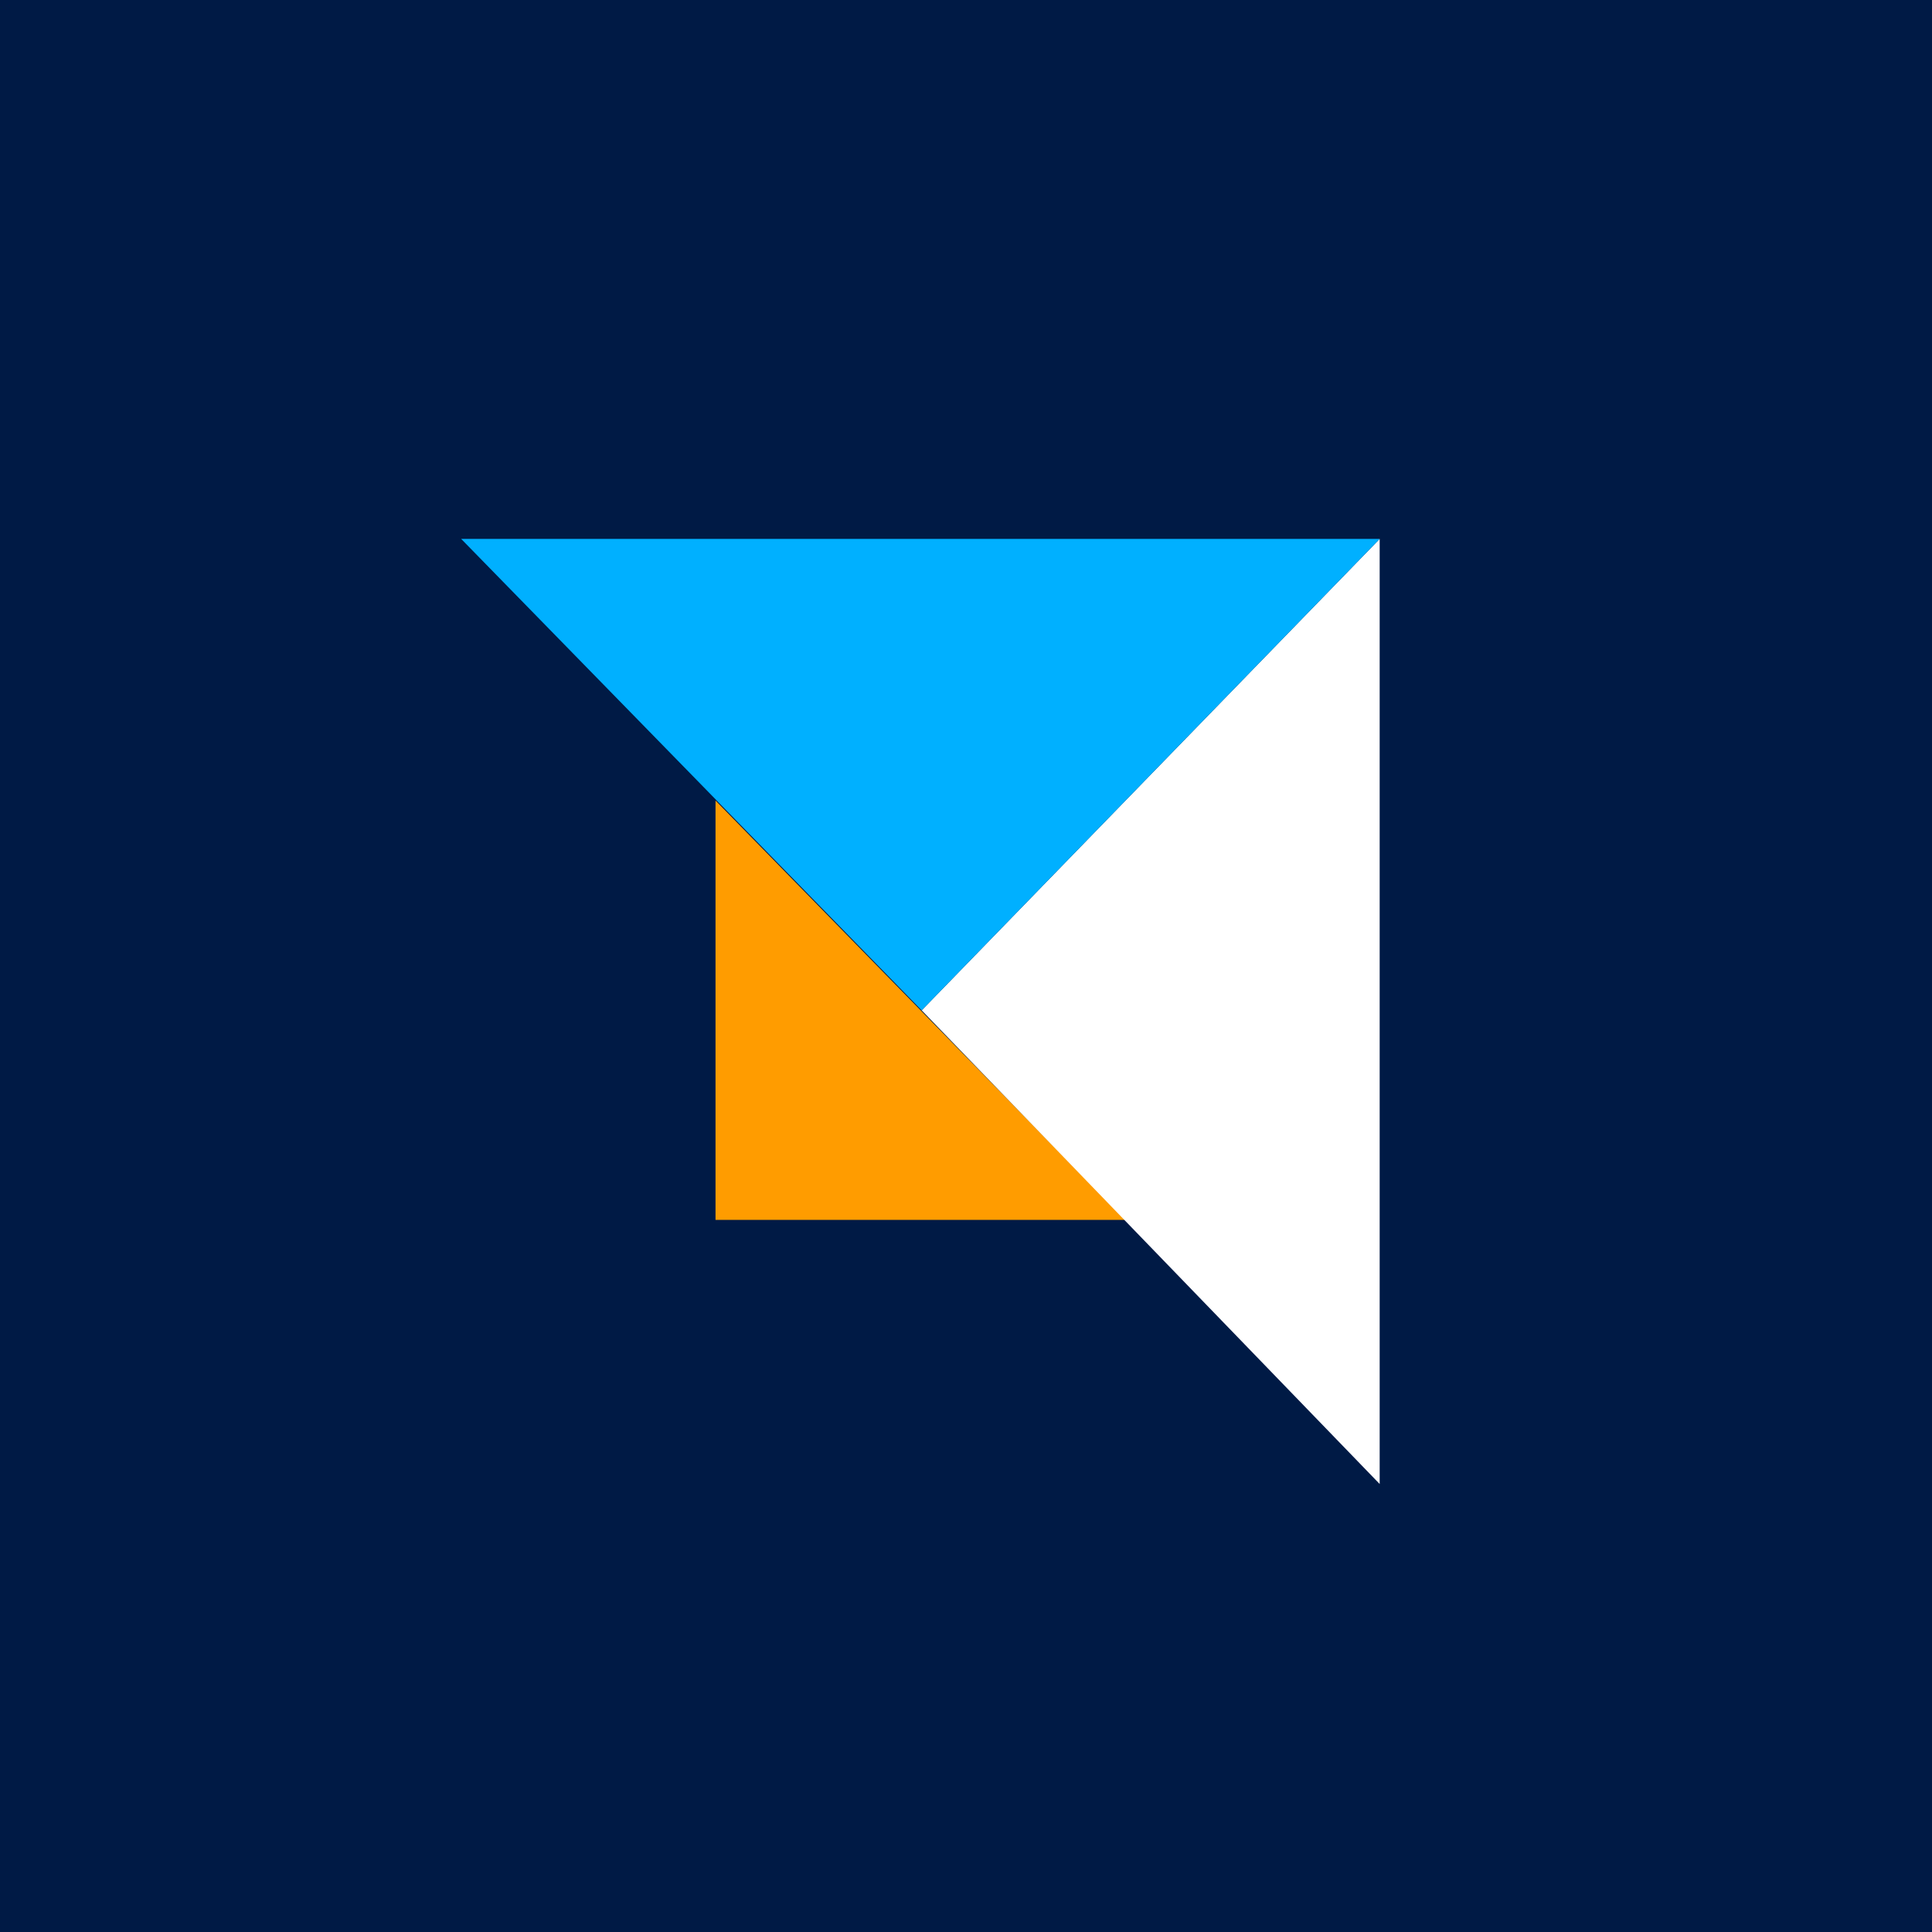
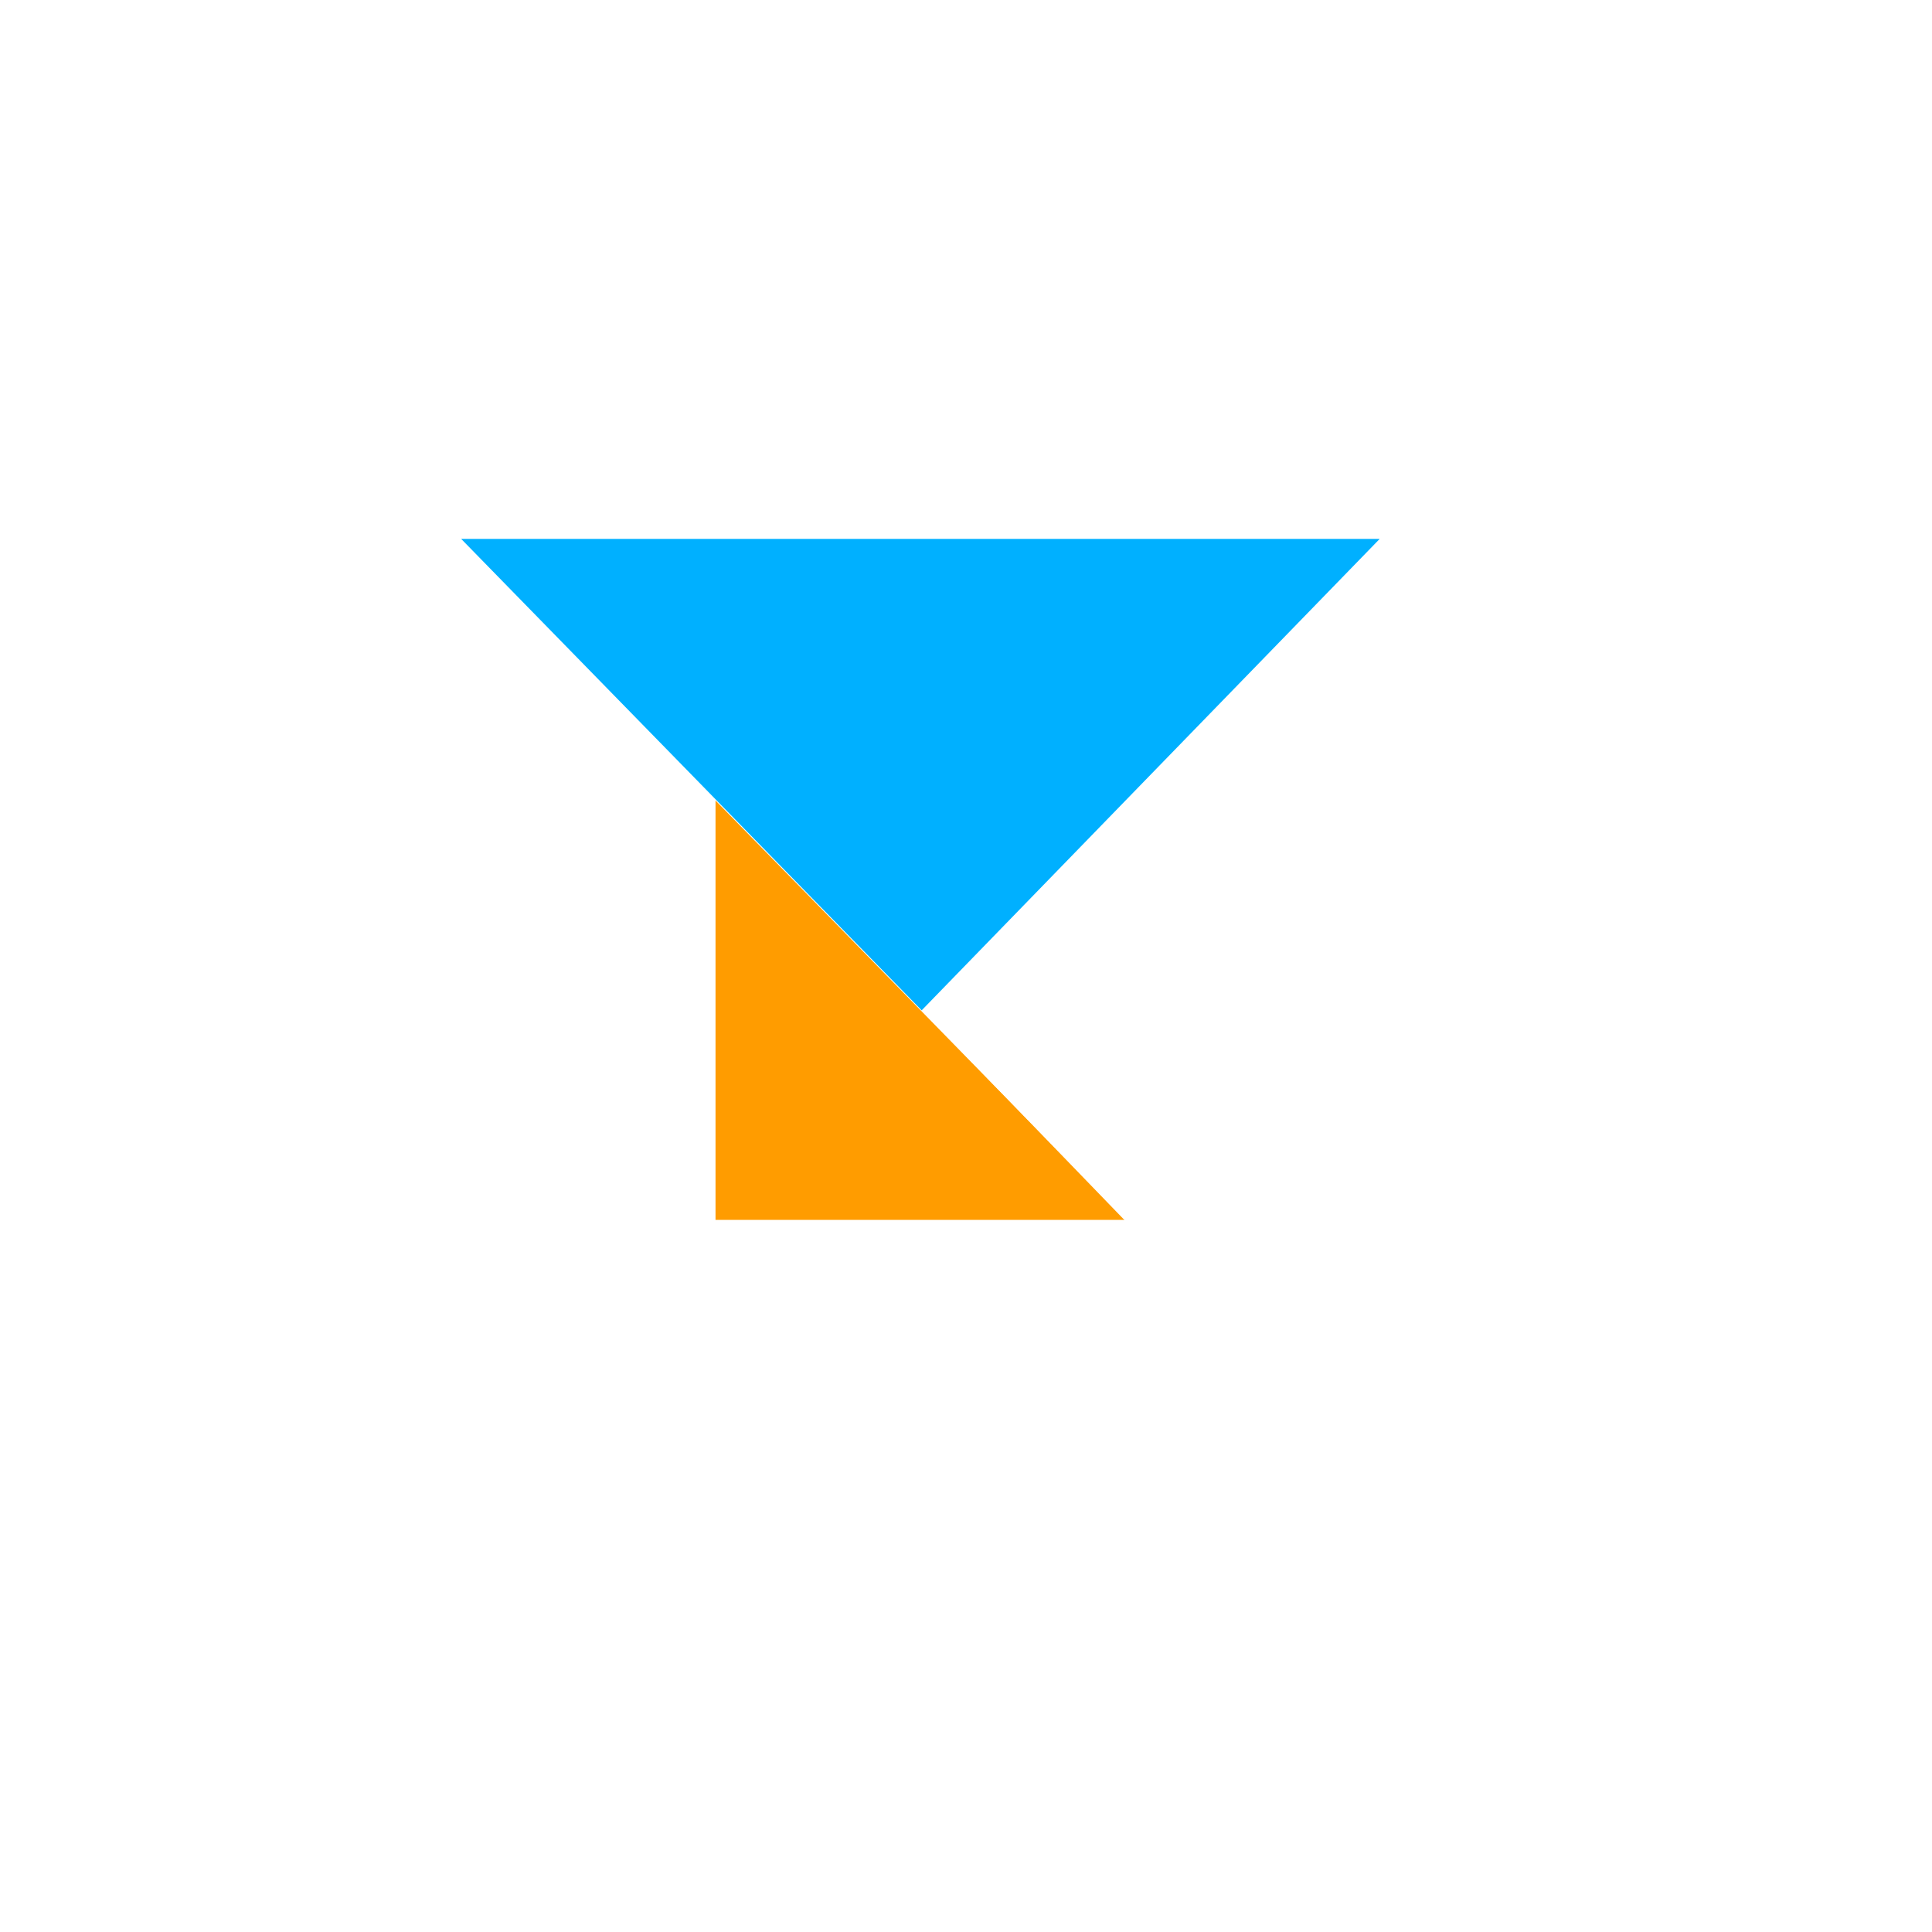
<svg xmlns="http://www.w3.org/2000/svg" width="85" height="85" viewBox="0 0 85 85" fill="none">
-   <path d="M85 0H0V85H85V0Z" fill="#001A45" />
  <path d="M31.48 53.67H49.52L31.48 35.22V53.67Z" fill="#FF9C00" />
  <path d="M40.55 44.45L60.7 65.29V23.71L40.55 44.45Z" fill="white" />
  <path d="M40.55 44.45L60.7 23.71H20.29L40.55 44.45Z" fill="#00B0FF" />
</svg>